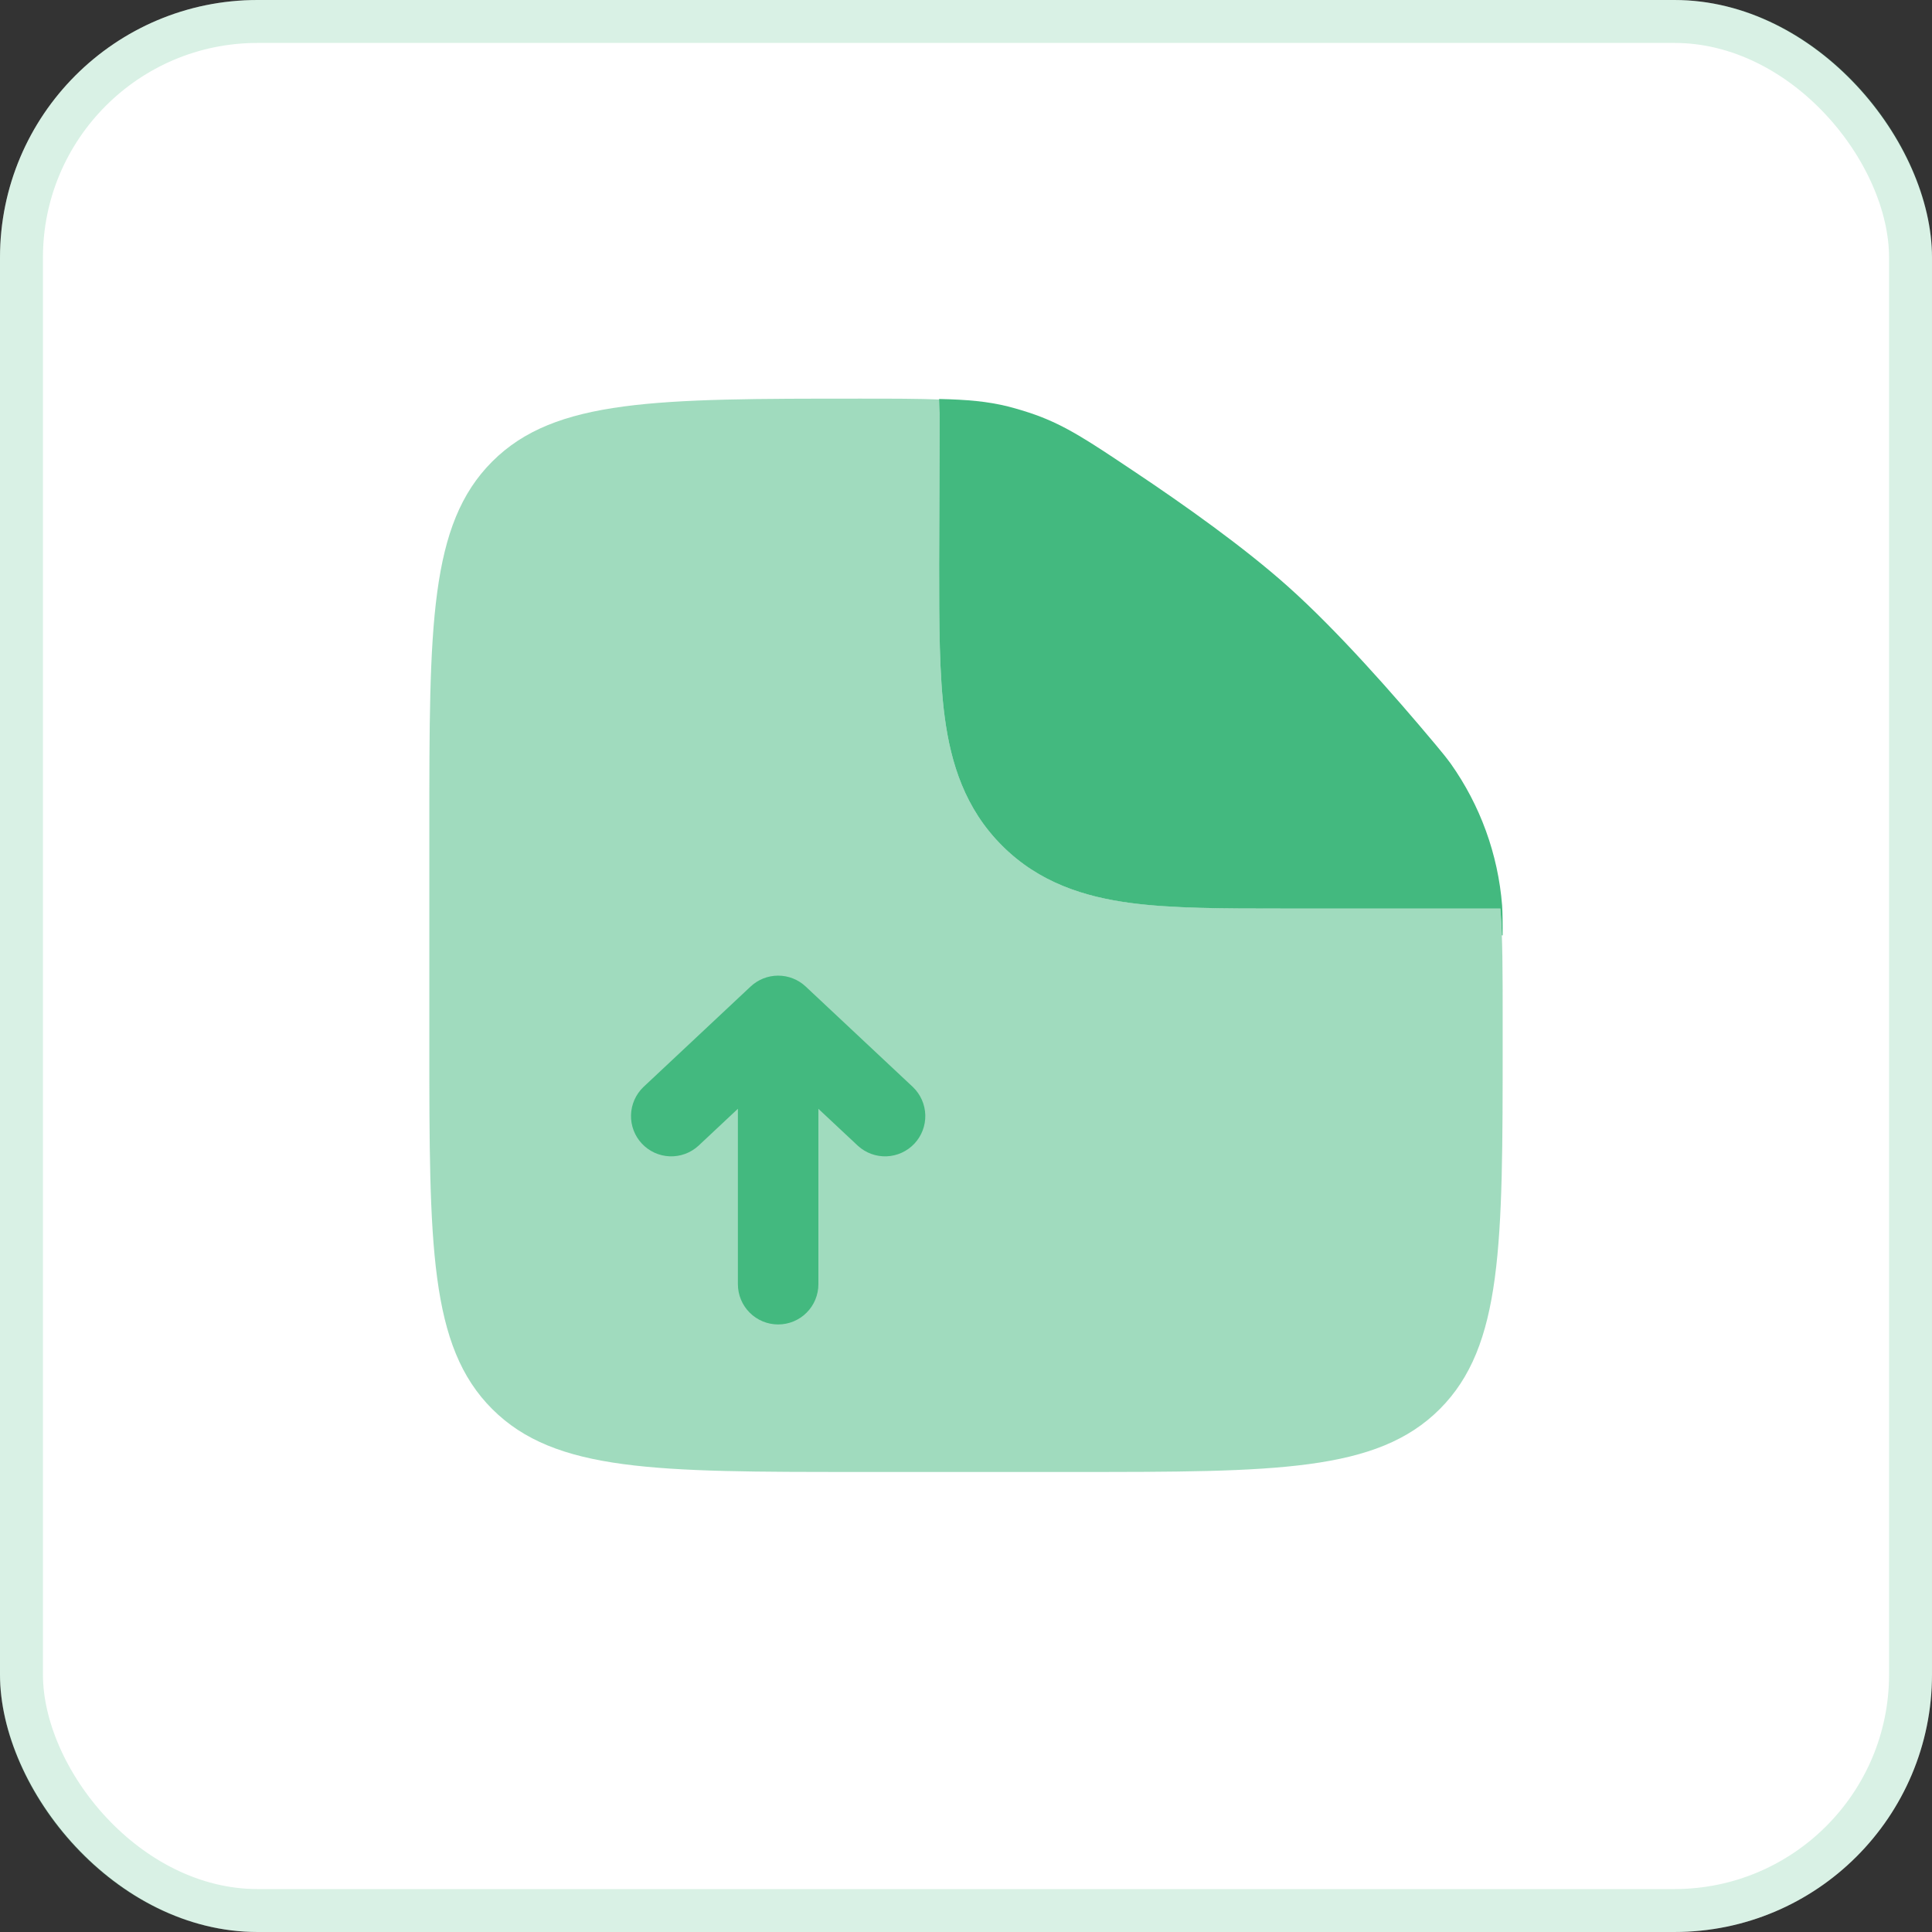
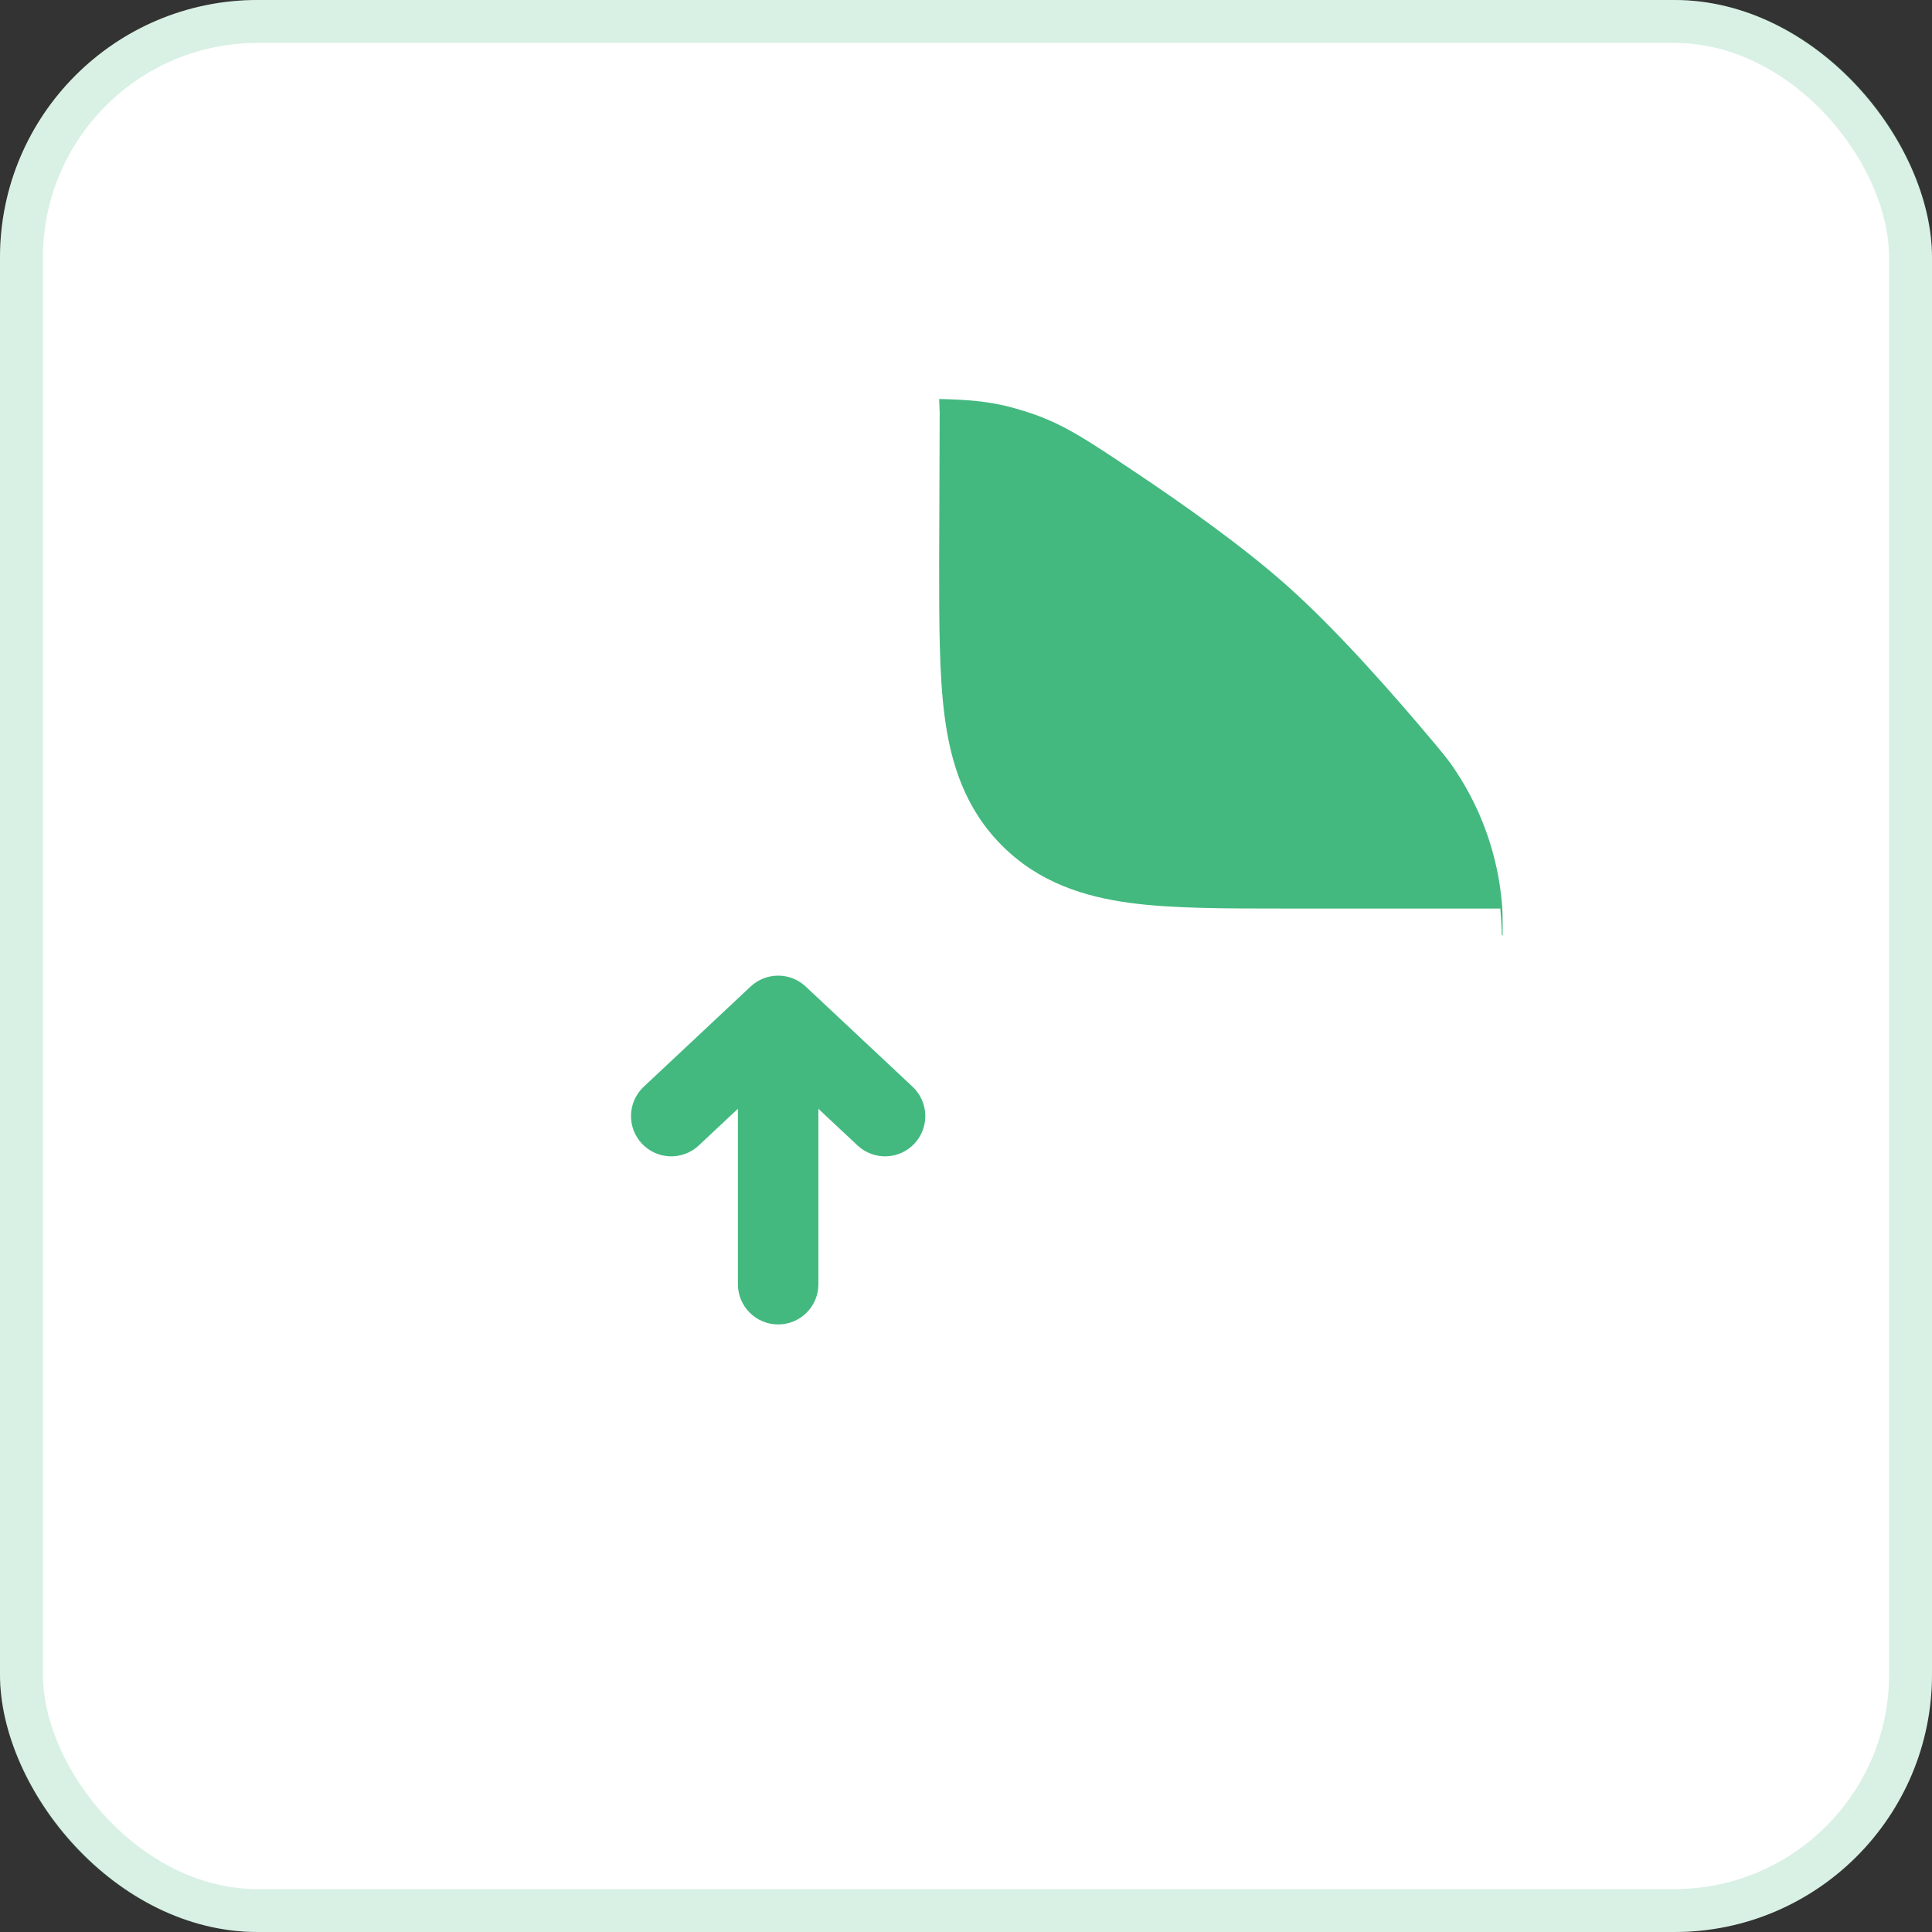
<svg xmlns="http://www.w3.org/2000/svg" width="90" height="90" viewBox="0 0 90 90" fill="none">
  <rect x="0" y="0" width="90" height="90" fill="#333333" stroke="none" />
  <rect width="90" height="90" rx="12" fill="white" />
  <rect x="1" y="1" width="88" height="88" rx="11" stroke="#43B97F" stroke-opacity="0.2" stroke-width="2" />
-   <path opacity="0.5" fill-rule="evenodd" clip-rule="evenodd" d="M40 68.57H50C59.428 68.57 64.142 68.57 67.07 65.64C69.998 62.71 70 57.998 70 48.57V47.478C70 45.295 70 43.655 69.892 42.32H59.763C57.02 42.32 54.595 42.32 52.642 42.058C50.525 41.773 48.407 41.12 46.68 39.393C44.95 37.663 44.297 35.545 44.013 33.428C43.75 31.475 43.75 29.053 43.75 26.308L43.775 19.223C43.775 19.016 43.792 18.813 43.825 18.613C42.803 18.57 41.59 18.57 40.075 18.57C30.598 18.57 25.858 18.57 22.93 21.5C20 24.428 20 29.143 20 38.57V48.57C20 57.998 20 62.713 22.93 65.64C25.86 68.568 30.573 68.57 40 68.57Z" fill="#43B97F" />
  <path d="M34.967 45.956C35.314 45.63 35.773 45.449 36.249 45.449C36.726 45.449 37.184 45.63 37.532 45.956L42.532 50.643C42.886 50.986 43.092 51.453 43.104 51.946C43.116 52.438 42.934 52.916 42.597 53.275C42.26 53.634 41.795 53.846 41.303 53.866C40.811 53.885 40.331 53.71 39.967 53.378L38.124 51.653V59.823C38.124 60.321 37.927 60.798 37.575 61.149C37.224 61.501 36.747 61.698 36.249 61.698C35.752 61.698 35.275 61.501 34.924 61.149C34.572 60.798 34.374 60.321 34.374 59.823V51.651L32.532 53.378C32.168 53.71 31.688 53.885 31.196 53.866C30.703 53.846 30.239 53.634 29.902 53.275C29.565 52.916 29.383 52.438 29.395 51.946C29.407 51.453 29.613 50.986 29.967 50.643L34.967 45.956ZM43.774 19.223L43.749 26.311C43.749 29.053 43.749 31.476 44.012 33.431C44.297 35.548 44.949 37.666 46.679 39.393C48.404 41.121 50.524 41.776 52.642 42.061C54.594 42.323 57.019 42.323 59.762 42.323H69.892C69.925 42.71 69.949 43.127 69.962 43.573H69.999C69.999 42.903 69.999 42.568 69.974 42.173C69.784 39.797 68.957 37.516 67.579 35.571C67.344 35.251 67.184 35.061 66.867 34.678C64.884 32.308 62.274 29.353 59.999 27.323C57.974 25.513 55.197 23.536 52.774 21.921C50.694 20.531 49.654 19.836 48.227 19.321C47.811 19.174 47.389 19.046 46.962 18.936C46.002 18.698 45.067 18.616 43.749 18.586L43.774 19.223Z" fill="#43B97F" />
</svg>